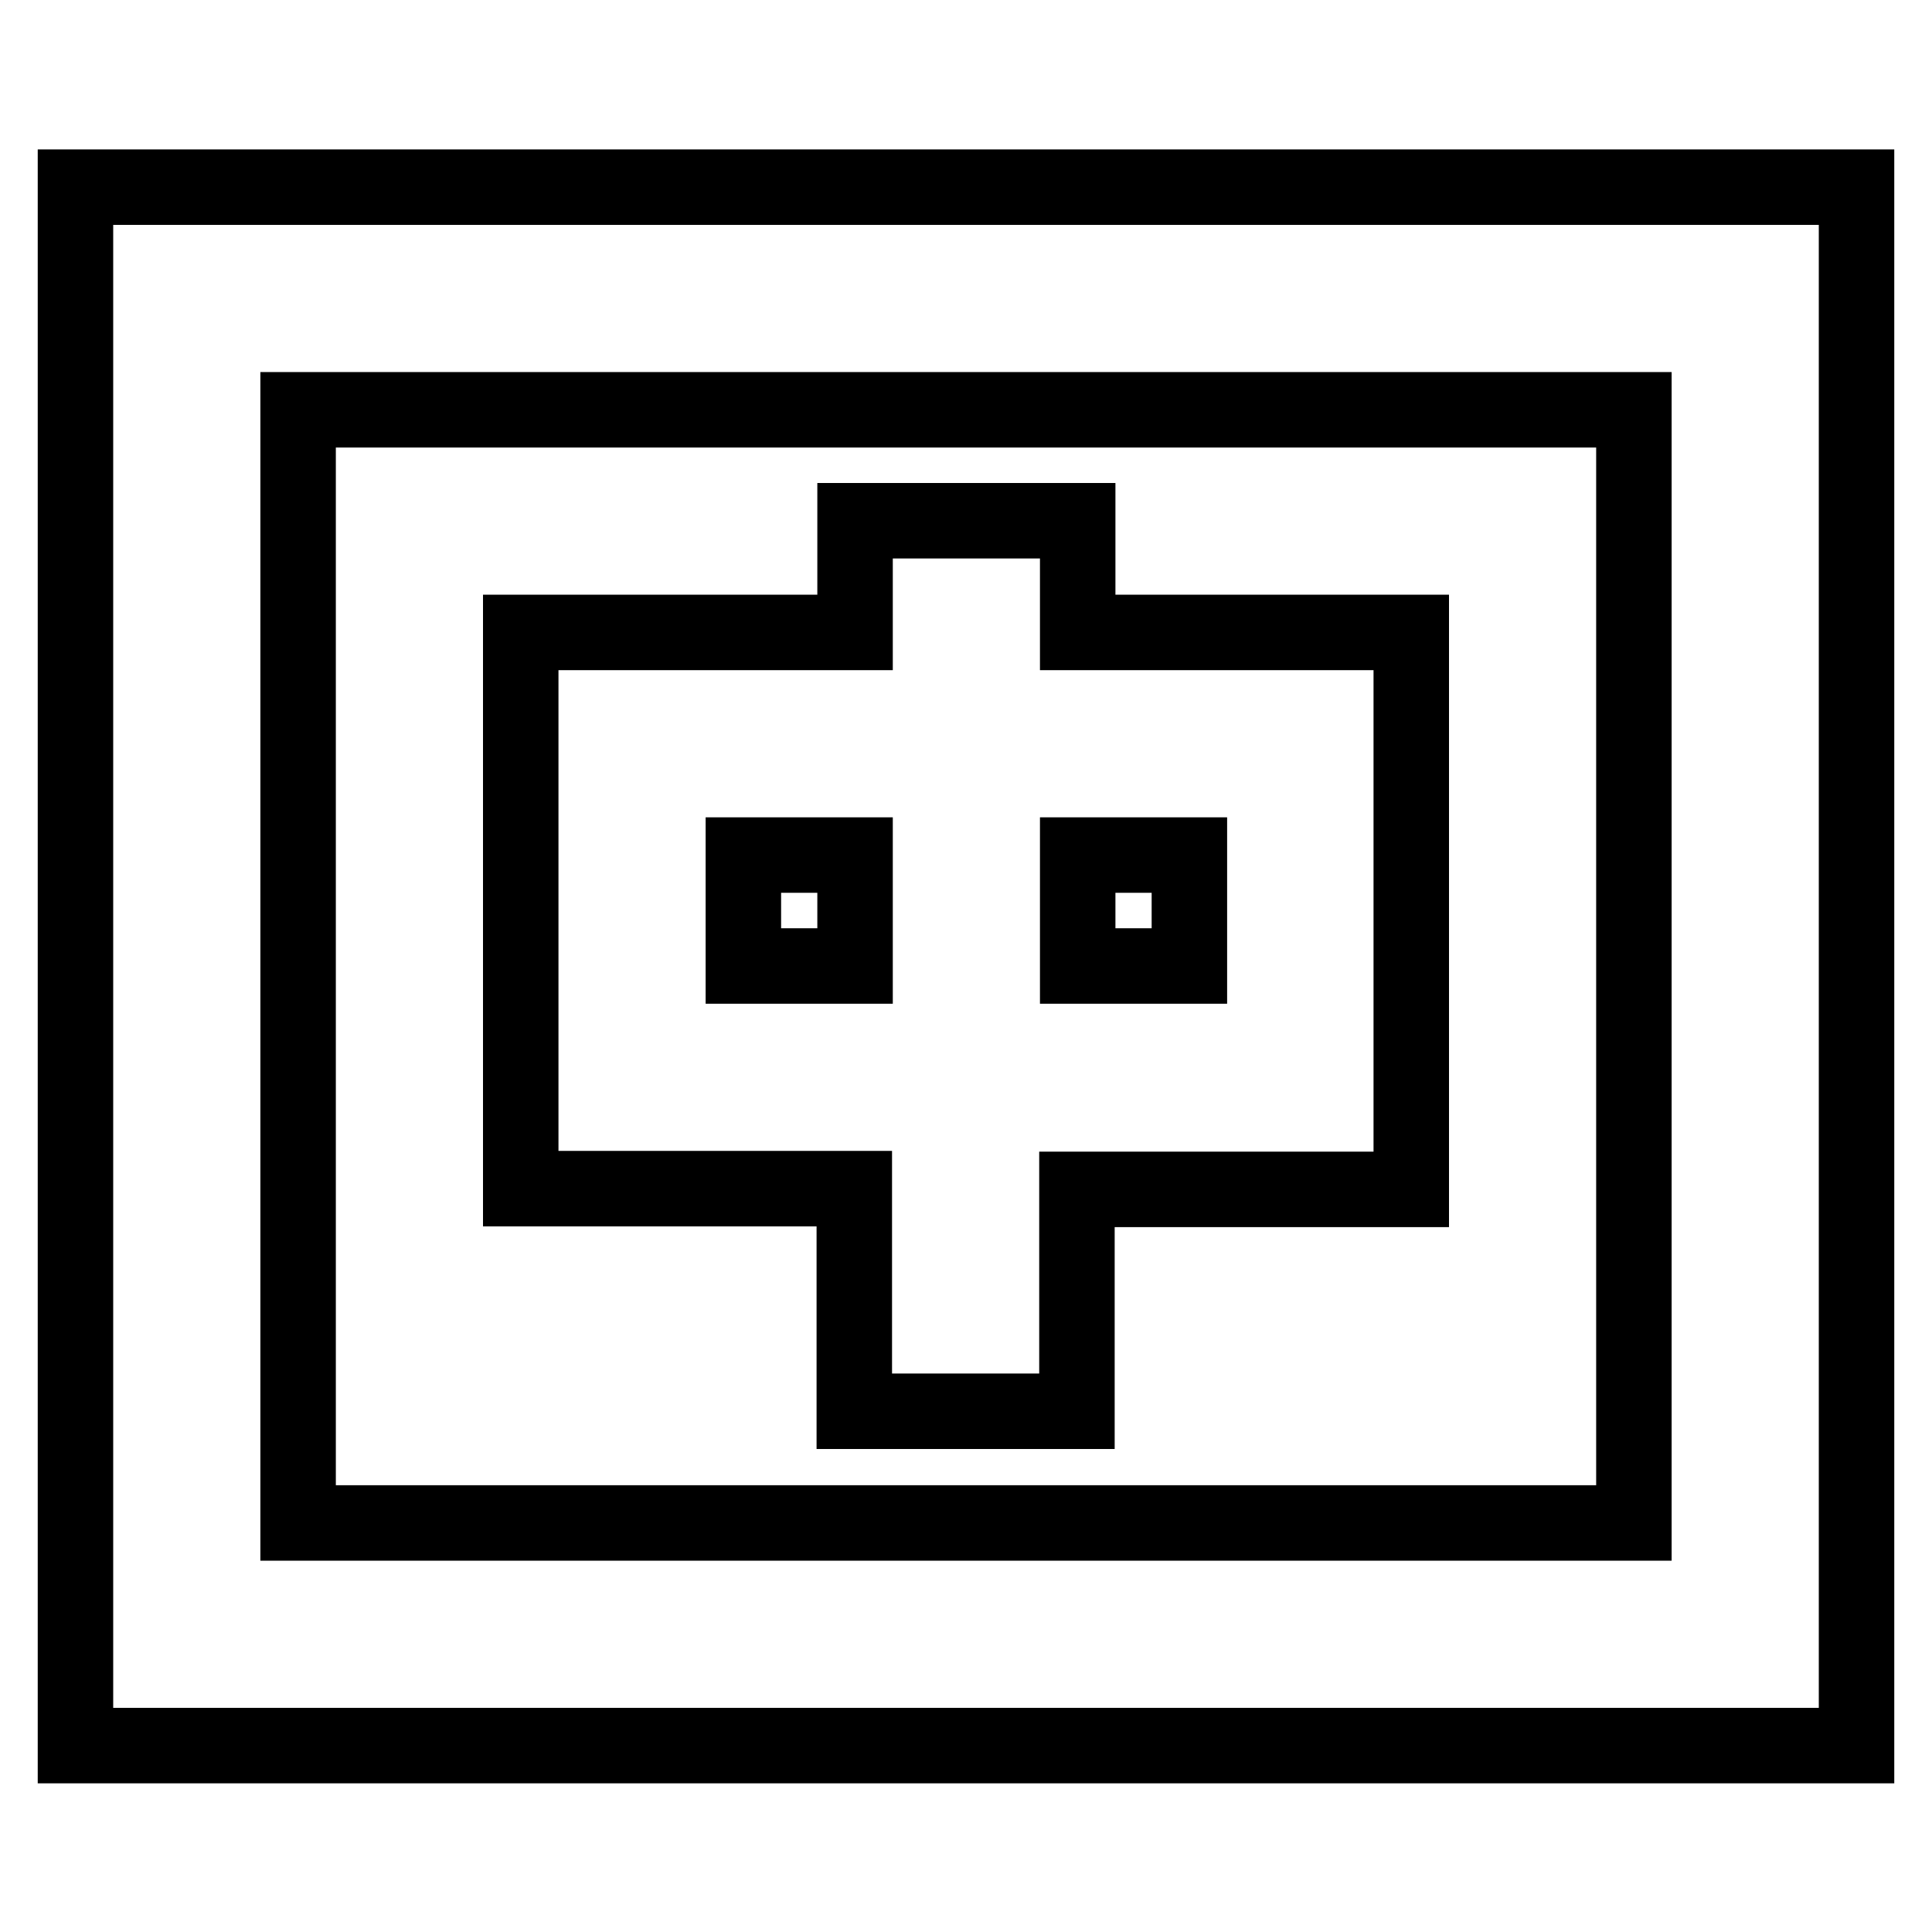
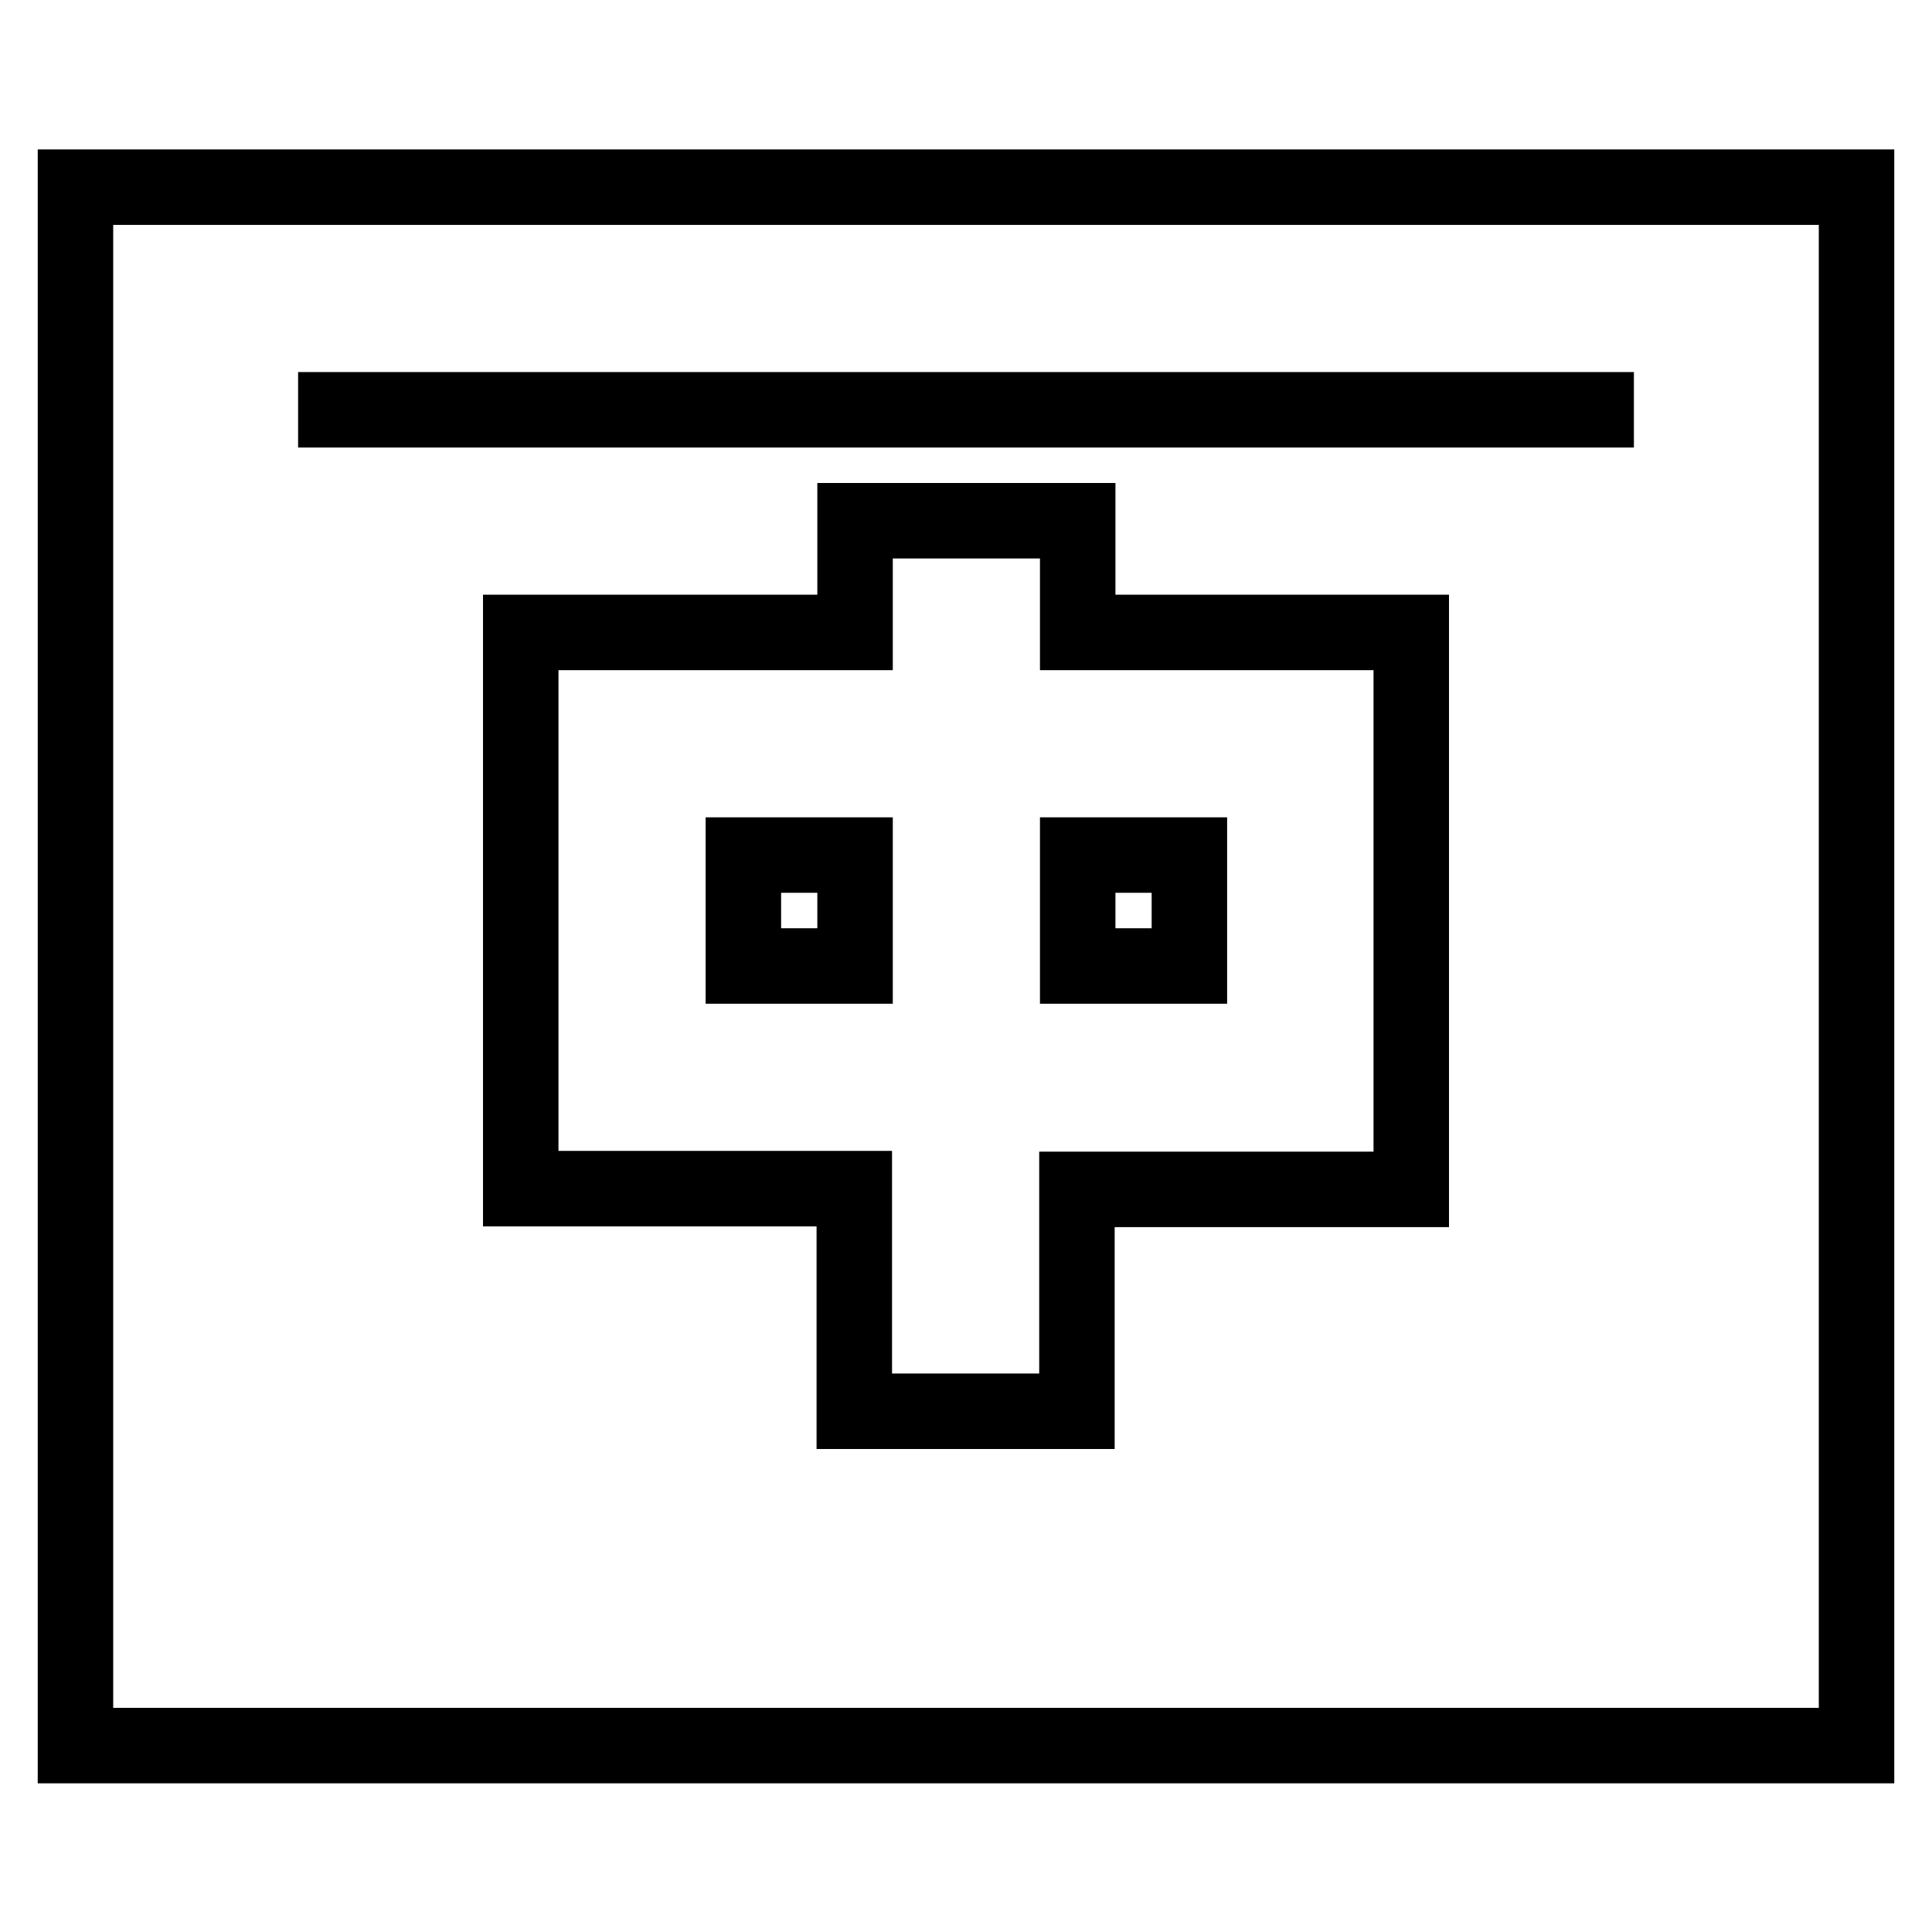
<svg xmlns="http://www.w3.org/2000/svg" version="1.1" x="0px" y="0px" viewBox="0 0 256 256" enable-background="new 0 0 256 256" xml:space="preserve">
  <g>
-     <path stroke-width="10" fill-opacity="0" stroke="#000000" d="M142.8,113.3V128h14.8v-14.7H142.8z M113.3,113.3H98.5V128h14.8V113.3z M142.8,83.8H187v73.8h-44.3V187 h-29.5v-29.5H69V83.8h44.3V69h29.5V83.8z M246,24.8v206.5H10V24.8H246z M39.5,54.3v147.5h177V54.3H39.5z" />
+     <path stroke-width="10" fill-opacity="0" stroke="#000000" d="M142.8,113.3V128h14.8v-14.7H142.8z M113.3,113.3H98.5V128h14.8V113.3z M142.8,83.8H187v73.8h-44.3V187 h-29.5v-29.5H69V83.8h44.3V69h29.5V83.8z M246,24.8v206.5H10V24.8H246z M39.5,54.3h177V54.3H39.5z" />
  </g>
</svg>